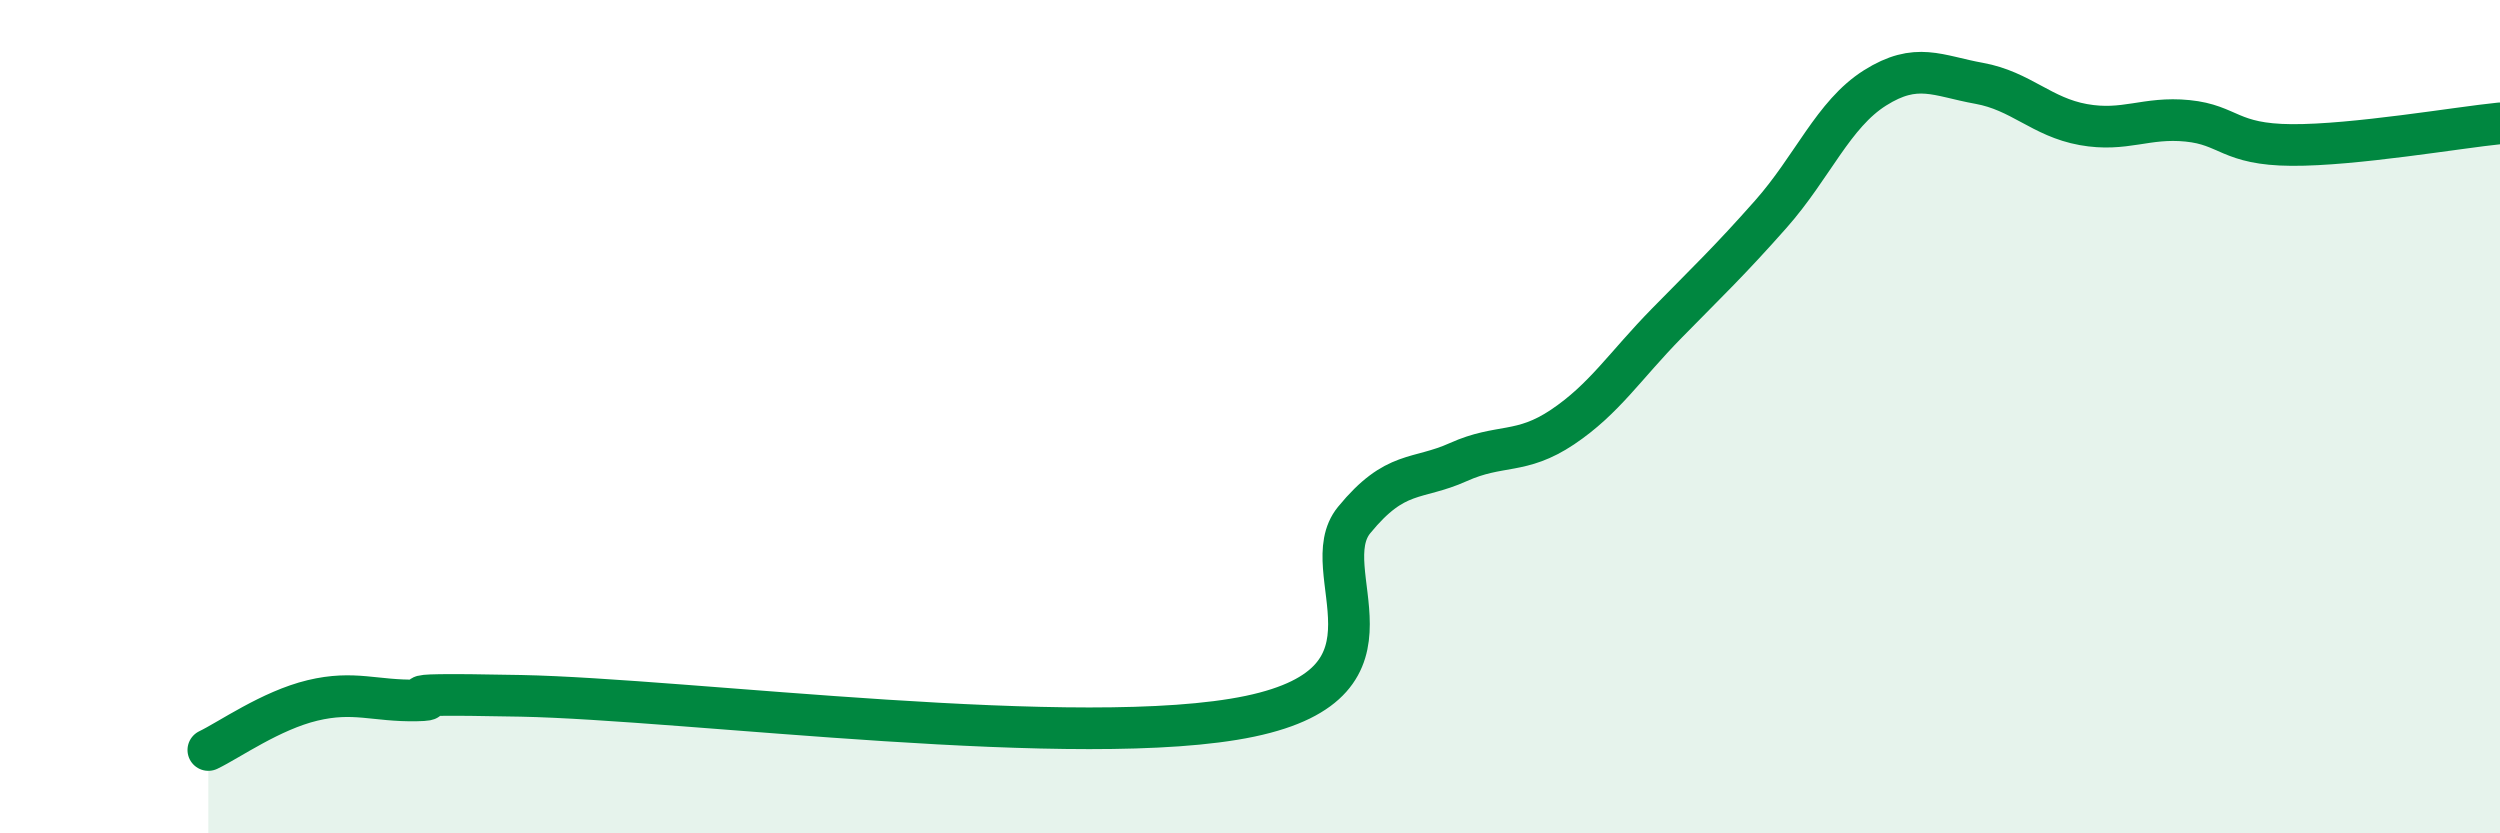
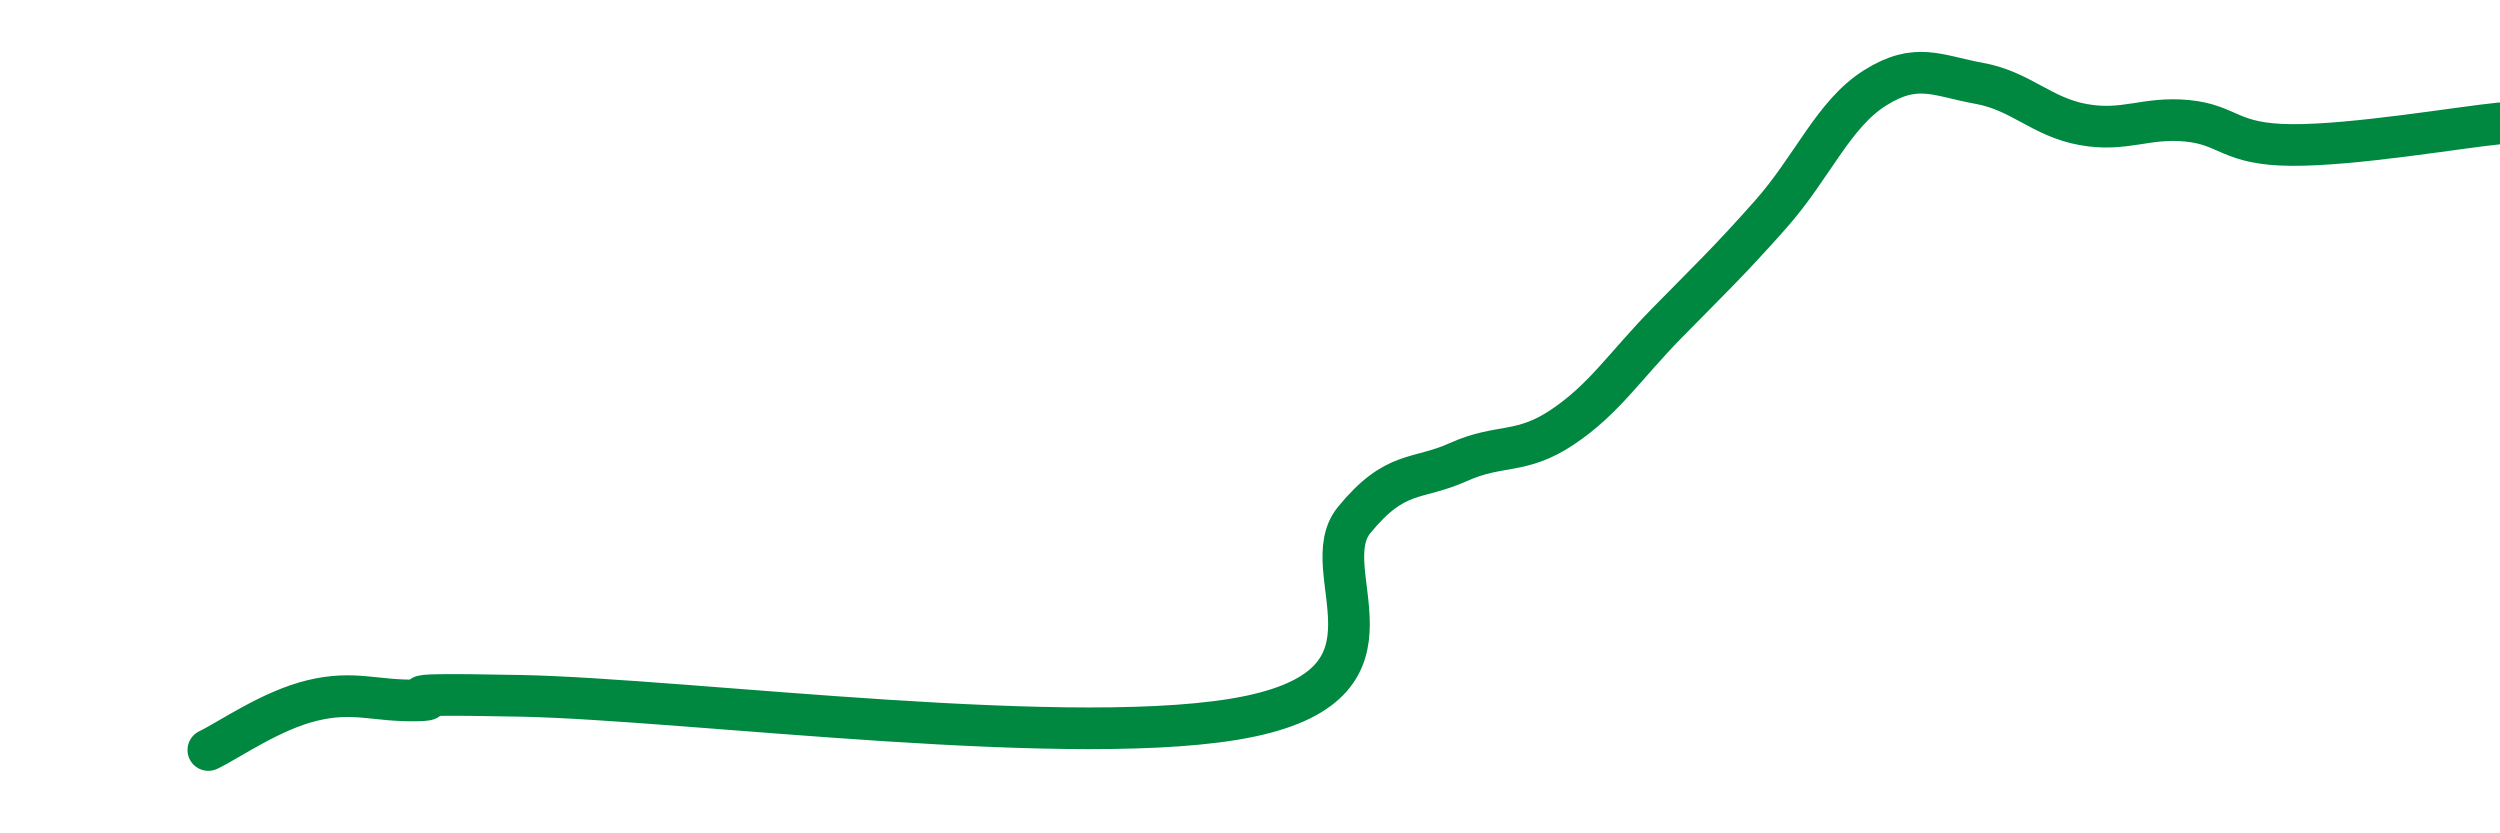
<svg xmlns="http://www.w3.org/2000/svg" width="60" height="20" viewBox="0 0 60 20">
-   <path d="M 5,18 C 5.5,17.76 6.5,17.05 7.5,16.81 C 8.5,16.57 9,16.83 10,16.81 C 11,16.79 8.5,16.62 12.5,16.7 C 16.5,16.78 26,18.03 30,17.19 C 34,16.35 31.5,13.7 32.5,12.48 C 33.5,11.26 34,11.54 35,11.09 C 36,10.64 36.5,10.92 37.5,10.25 C 38.5,9.58 39,8.78 40,7.76 C 41,6.74 41.5,6.27 42.5,5.14 C 43.5,4.01 44,2.74 45,2.11 C 46,1.48 46.5,1.82 47.5,2 C 48.5,2.18 49,2.81 50,2.99 C 51,3.17 51.5,2.8 52.5,2.9 C 53.5,3 53.5,3.47 55,3.48 C 56.5,3.49 59,3.06 60,2.96L60 20L5 20Z" fill="#008740" opacity="0.1" stroke-linecap="round" stroke-linejoin="round" />
  <path d="M 5,18 C 5.5,17.76 6.5,17.05 7.5,16.81 C 8.5,16.57 9,16.83 10,16.81 C 11,16.79 8.5,16.62 12.5,16.7 C 16.5,16.78 26,18.03 30,17.19 C 34,16.35 31.5,13.7 32.5,12.48 C 33.5,11.26 34,11.54 35,11.09 C 36,10.64 36.5,10.92 37.5,10.25 C 38.5,9.58 39,8.78 40,7.76 C 41,6.74 41.5,6.27 42.5,5.14 C 43.5,4.01 44,2.74 45,2.11 C 46,1.48 46.5,1.82 47.5,2 C 48.5,2.18 49,2.81 50,2.99 C 51,3.17 51.5,2.8 52.5,2.9 C 53.5,3 53.5,3.47 55,3.48 C 56.5,3.49 59,3.06 60,2.96" stroke="#008740" stroke-width="1" fill="none" stroke-linecap="round" stroke-linejoin="round" />
</svg>